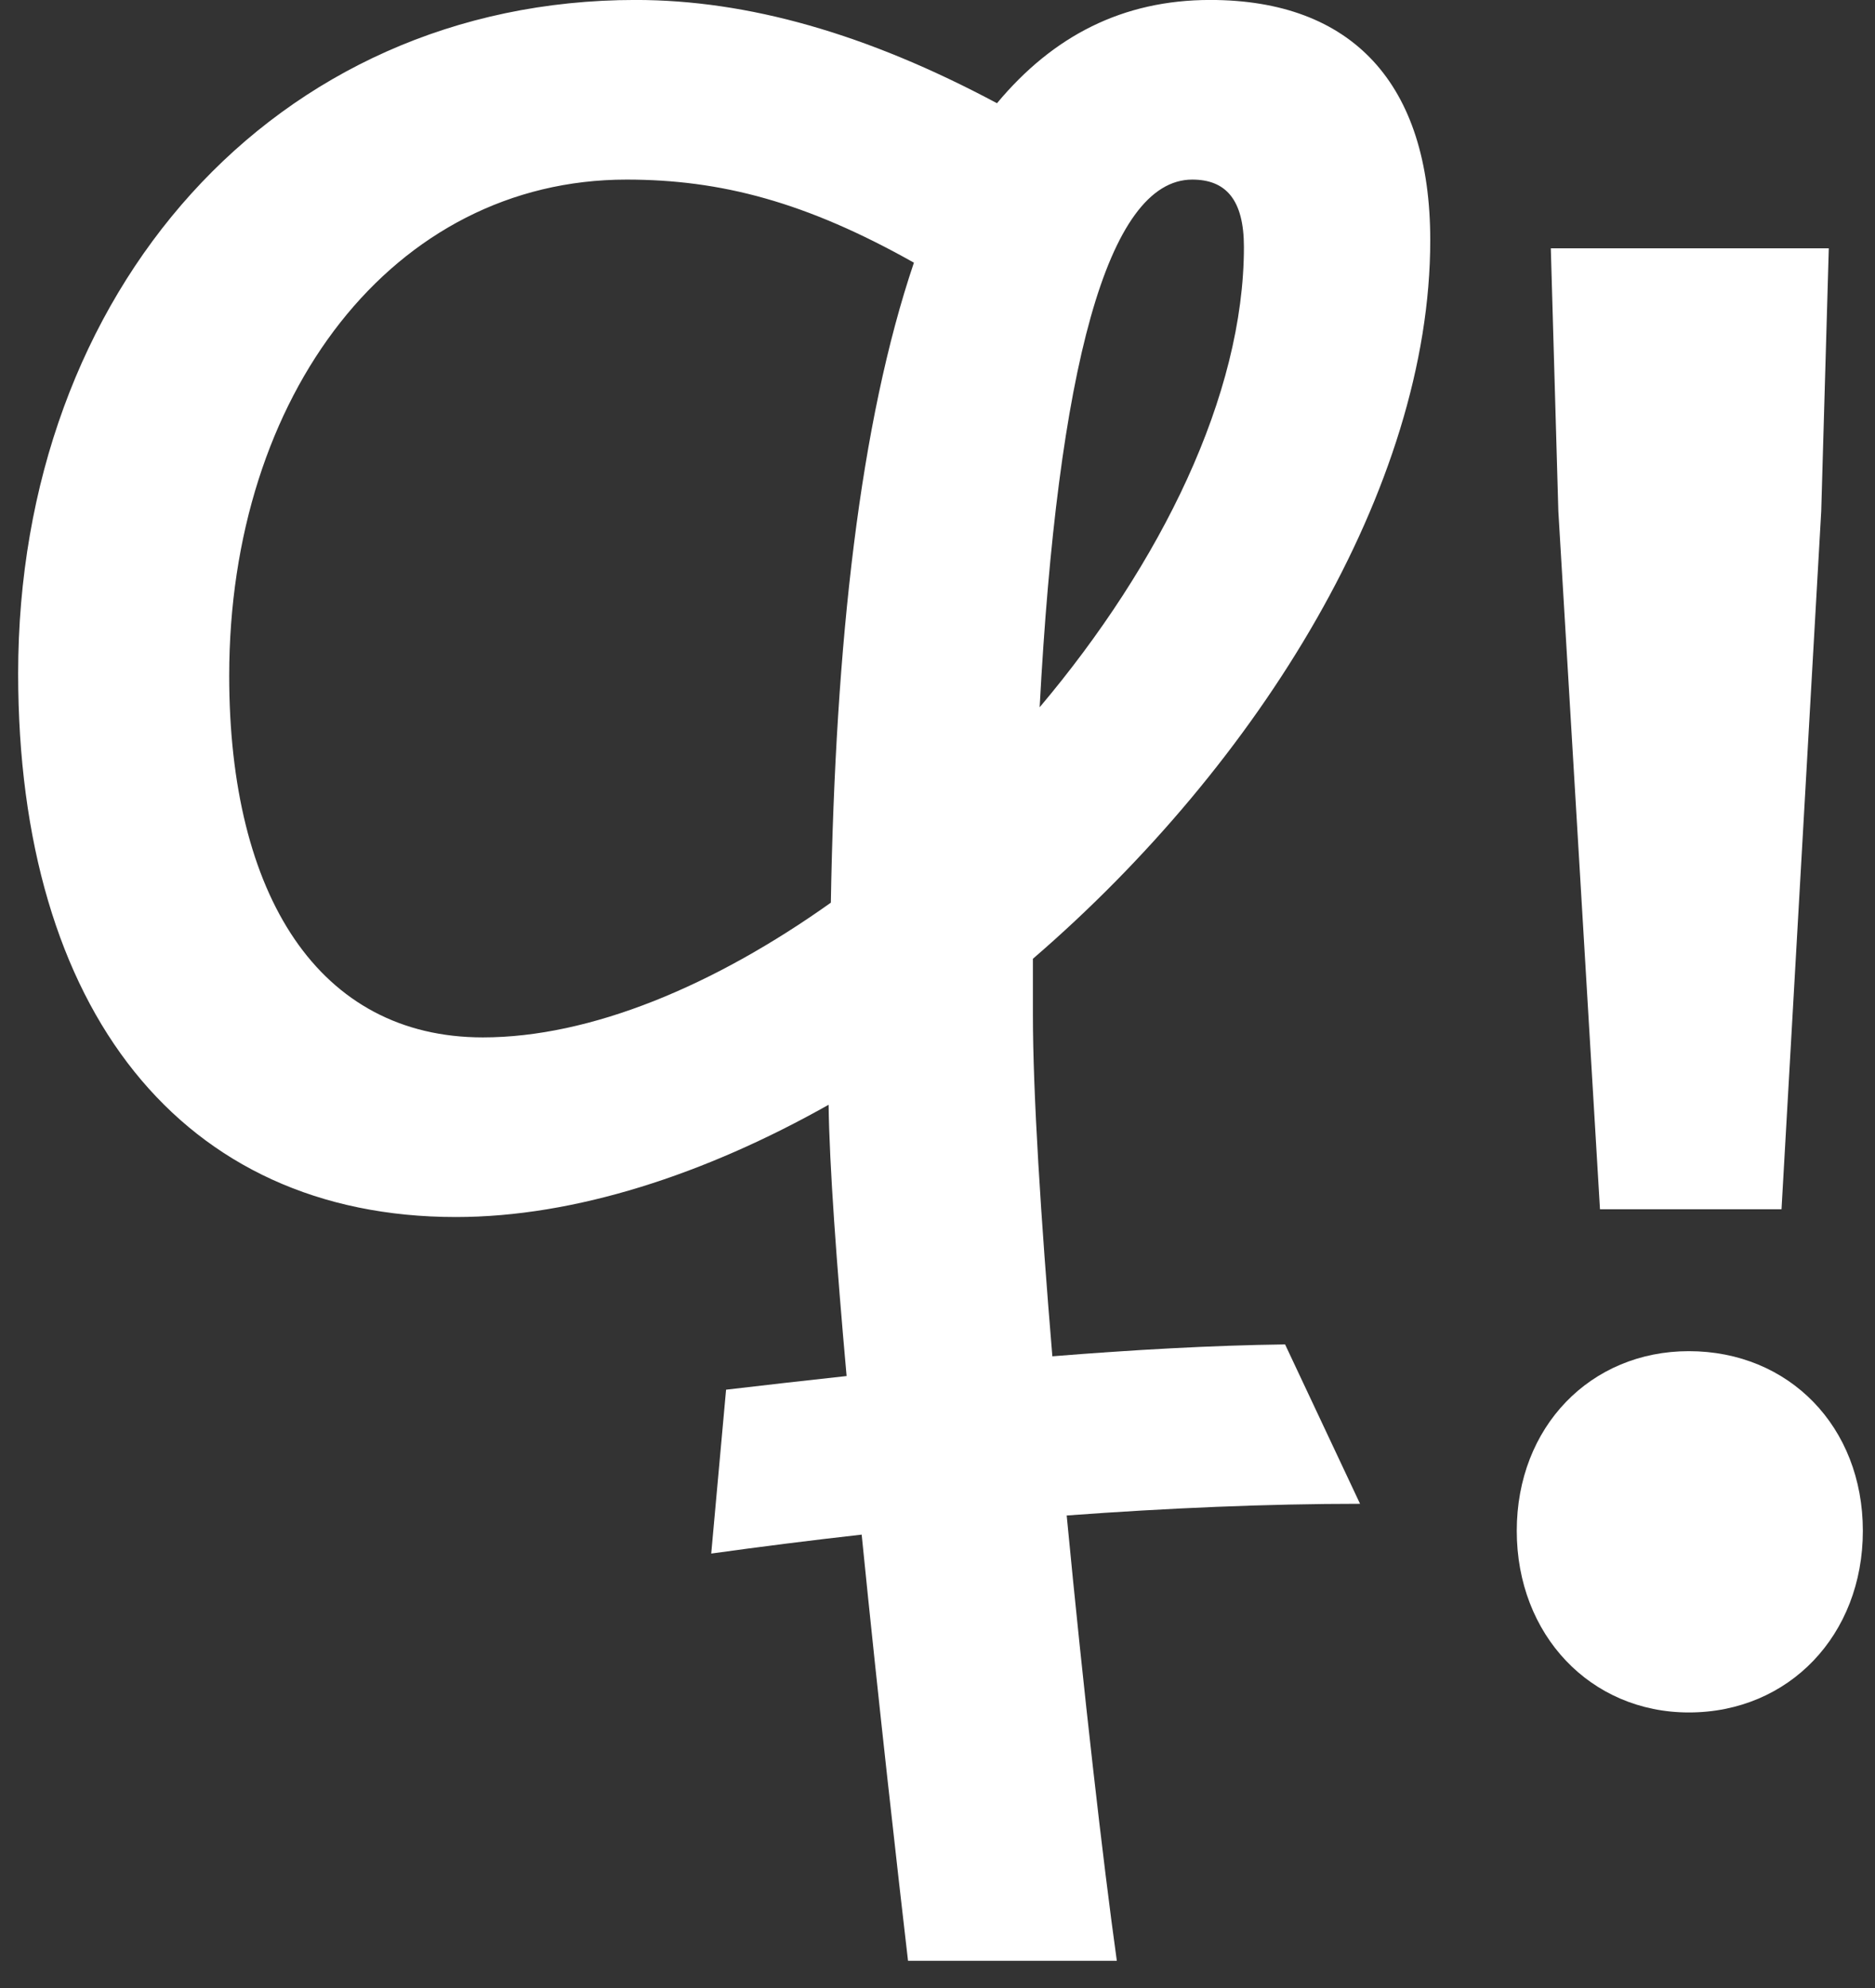
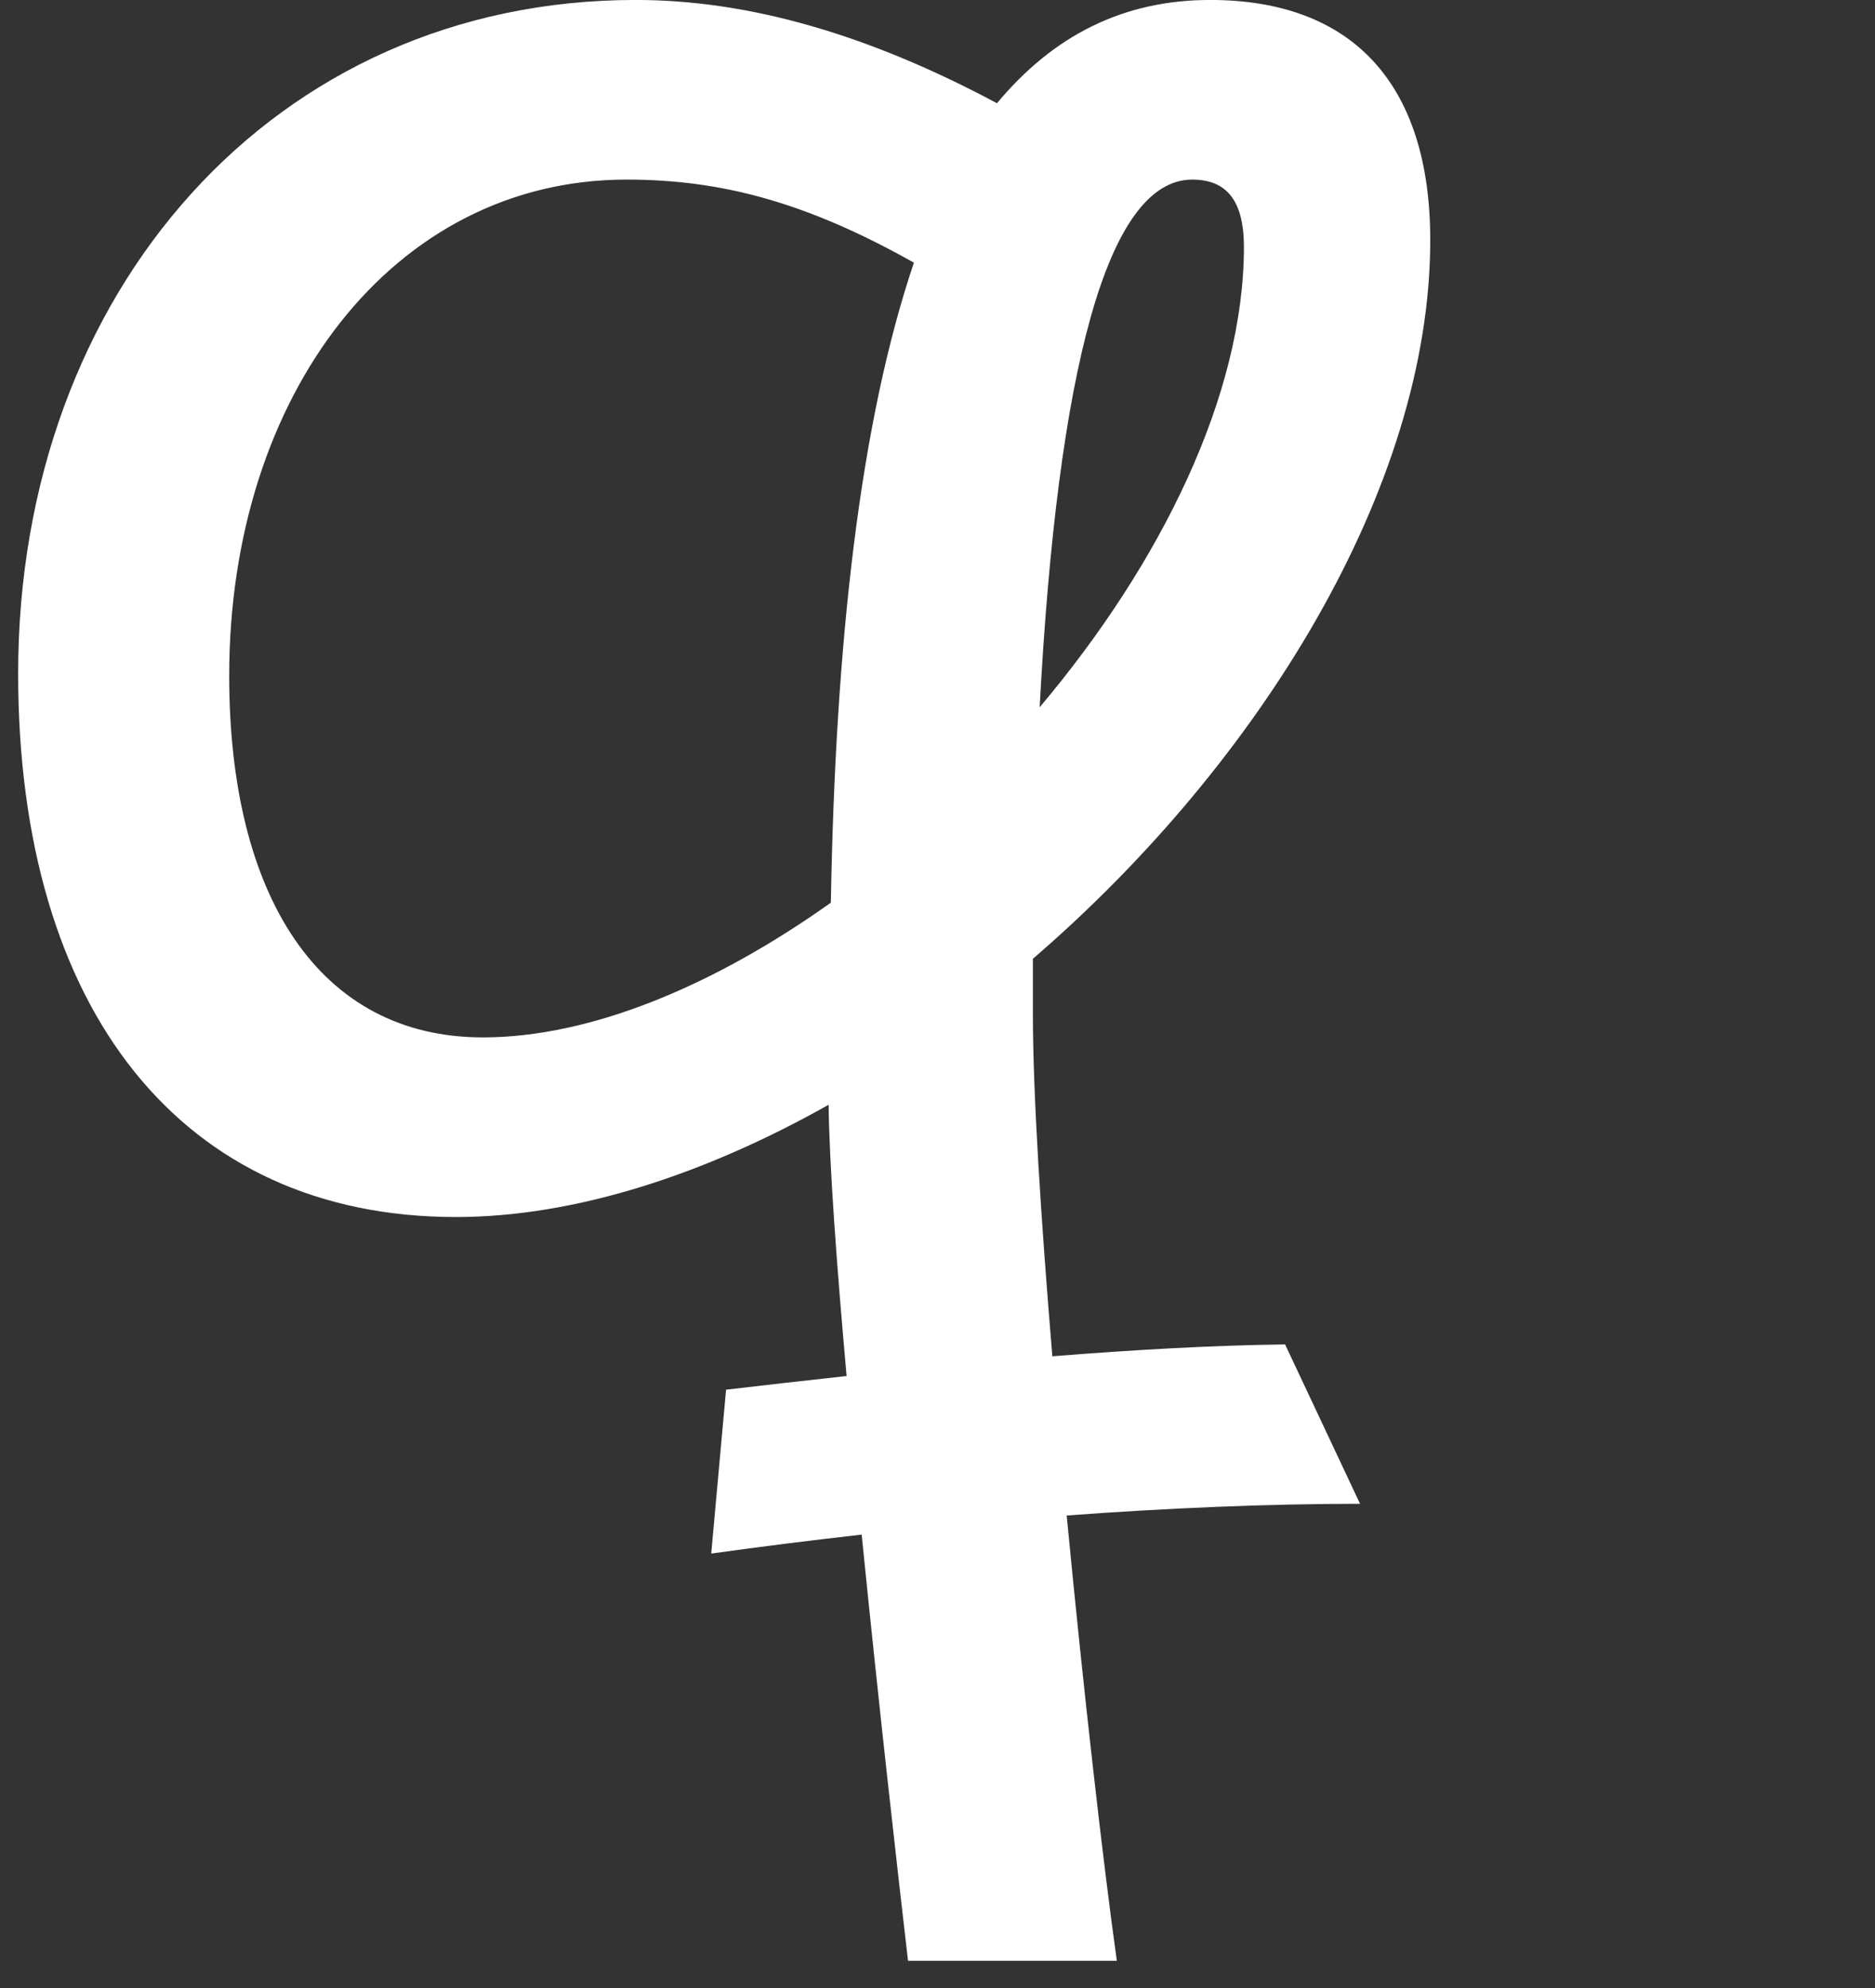
<svg xmlns="http://www.w3.org/2000/svg" width="50" height="53" viewBox="0 0 50 53" fill="none">
  <rect x="0" y="0" width="50" height="53" fill="#333333" stroke="none" />
  <path fill-rule="evenodd" clip-rule="evenodd" d="M22.978 40.913C23.432 45.45 23.946 49.975 24.214 52.275H29.782C29.413 49.639 28.892 45.066 28.445 40.403C31.129 40.205 33.786 40.091 36.268 40.091L34.269 35.842C32.32 35.867 30.203 35.987 28.063 36.159C27.757 32.494 27.544 29.138 27.544 27.058V25.561C33.59 20.353 38.14 12.989 38.14 6.404C38.14 2.214 36.045 -0.001 32.273 -0.001C29.939 -0.001 28.083 0.956 26.586 2.752C23.114 0.897 19.941 -0.001 16.948 -0.001C7.309 -0.001 0.484 7.781 0.484 17.958C0.484 26.938 4.855 32.446 12.158 32.446C15.331 32.446 18.803 31.309 22.096 29.453C22.117 31.057 22.309 33.708 22.576 36.685C21.468 36.805 20.39 36.929 19.362 37.049L18.966 41.418C20.271 41.236 21.615 41.066 22.978 40.913ZM12.877 27.657C8.506 27.657 6.112 23.885 6.112 18.018C6.112 10.535 10.482 4.788 16.708 4.788C19.223 4.788 21.497 5.386 24.371 7.003C22.934 11.253 22.276 17.12 22.156 24.065C19.043 26.28 15.75 27.657 12.877 27.657ZM33.171 6.584C33.171 10.535 30.956 15.025 27.724 18.856C28.202 9.876 29.52 4.788 31.794 4.788C32.692 4.788 33.171 5.327 33.171 6.584Z" fill="white" />
-   <path d="M42.666 32.239L41.556 13.63L41.355 6.62H48.768L48.566 13.63L47.507 32.239H42.666ZM45.036 45.654C42.414 45.654 40.447 43.586 40.447 40.812C40.447 38.039 42.414 36.022 45.036 36.022C47.709 36.022 49.676 38.039 49.676 40.812C49.676 43.586 47.709 45.654 45.036 45.654Z" fill="white" />
</svg>